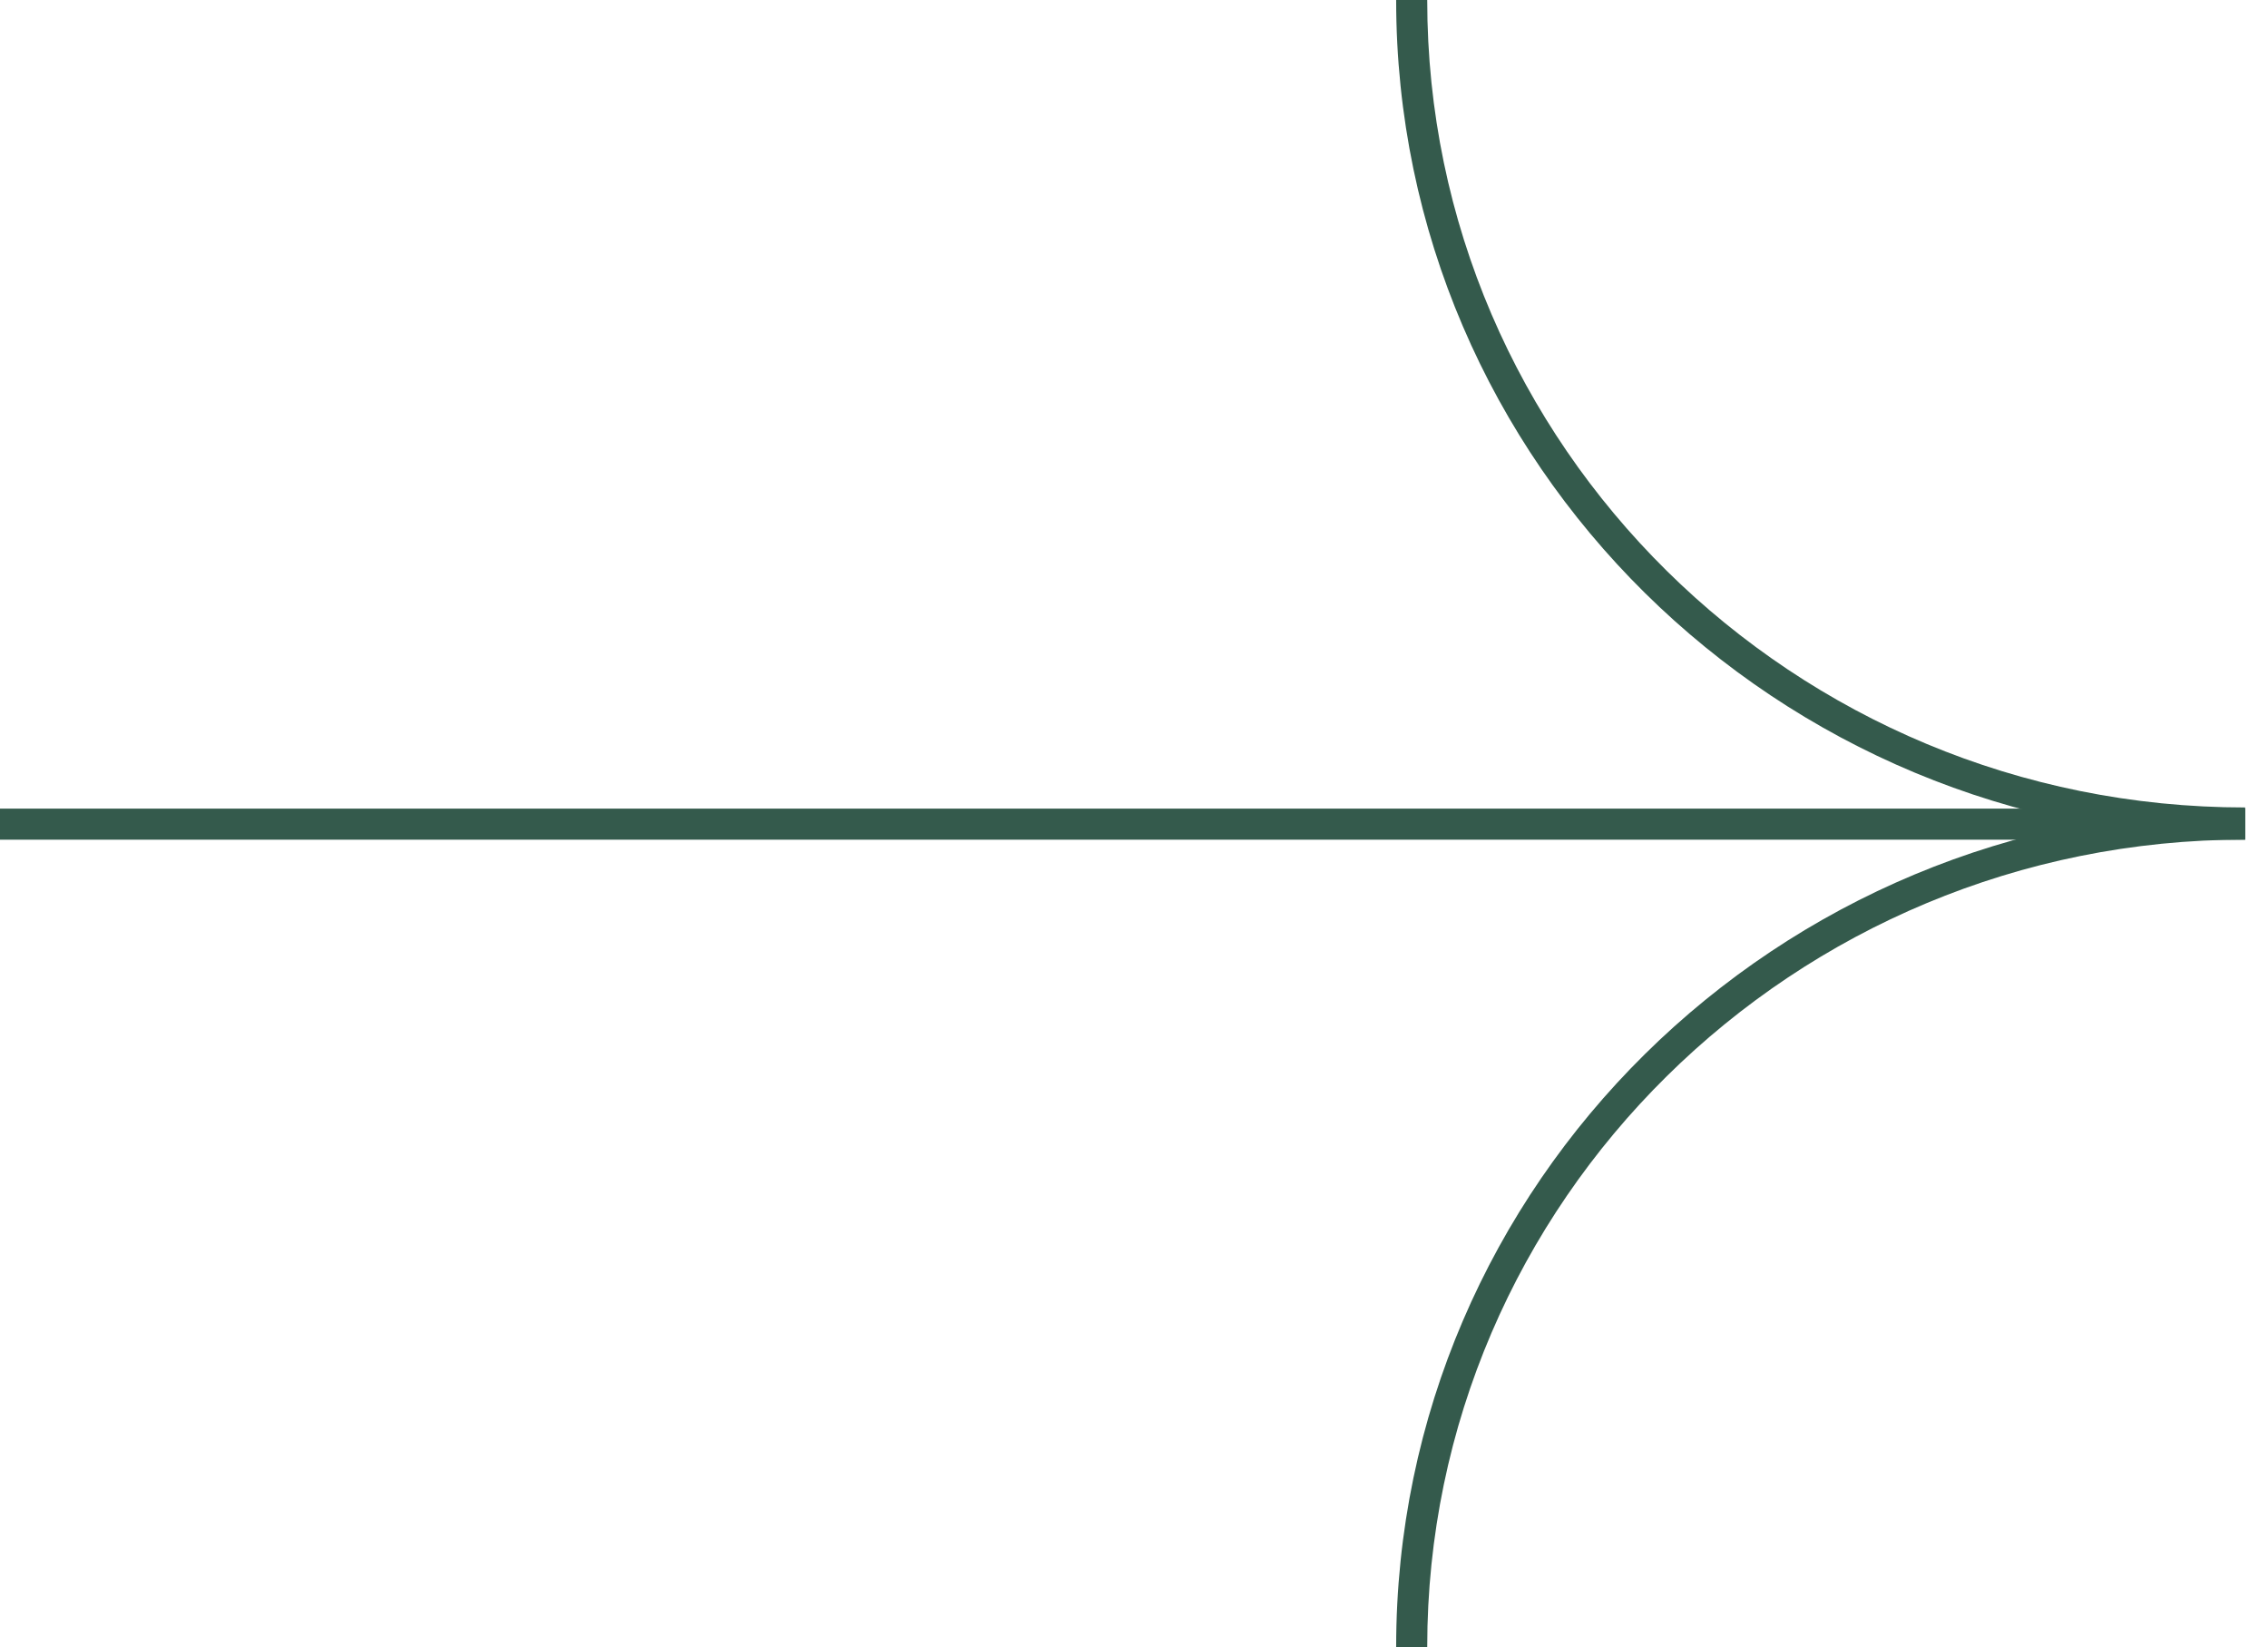
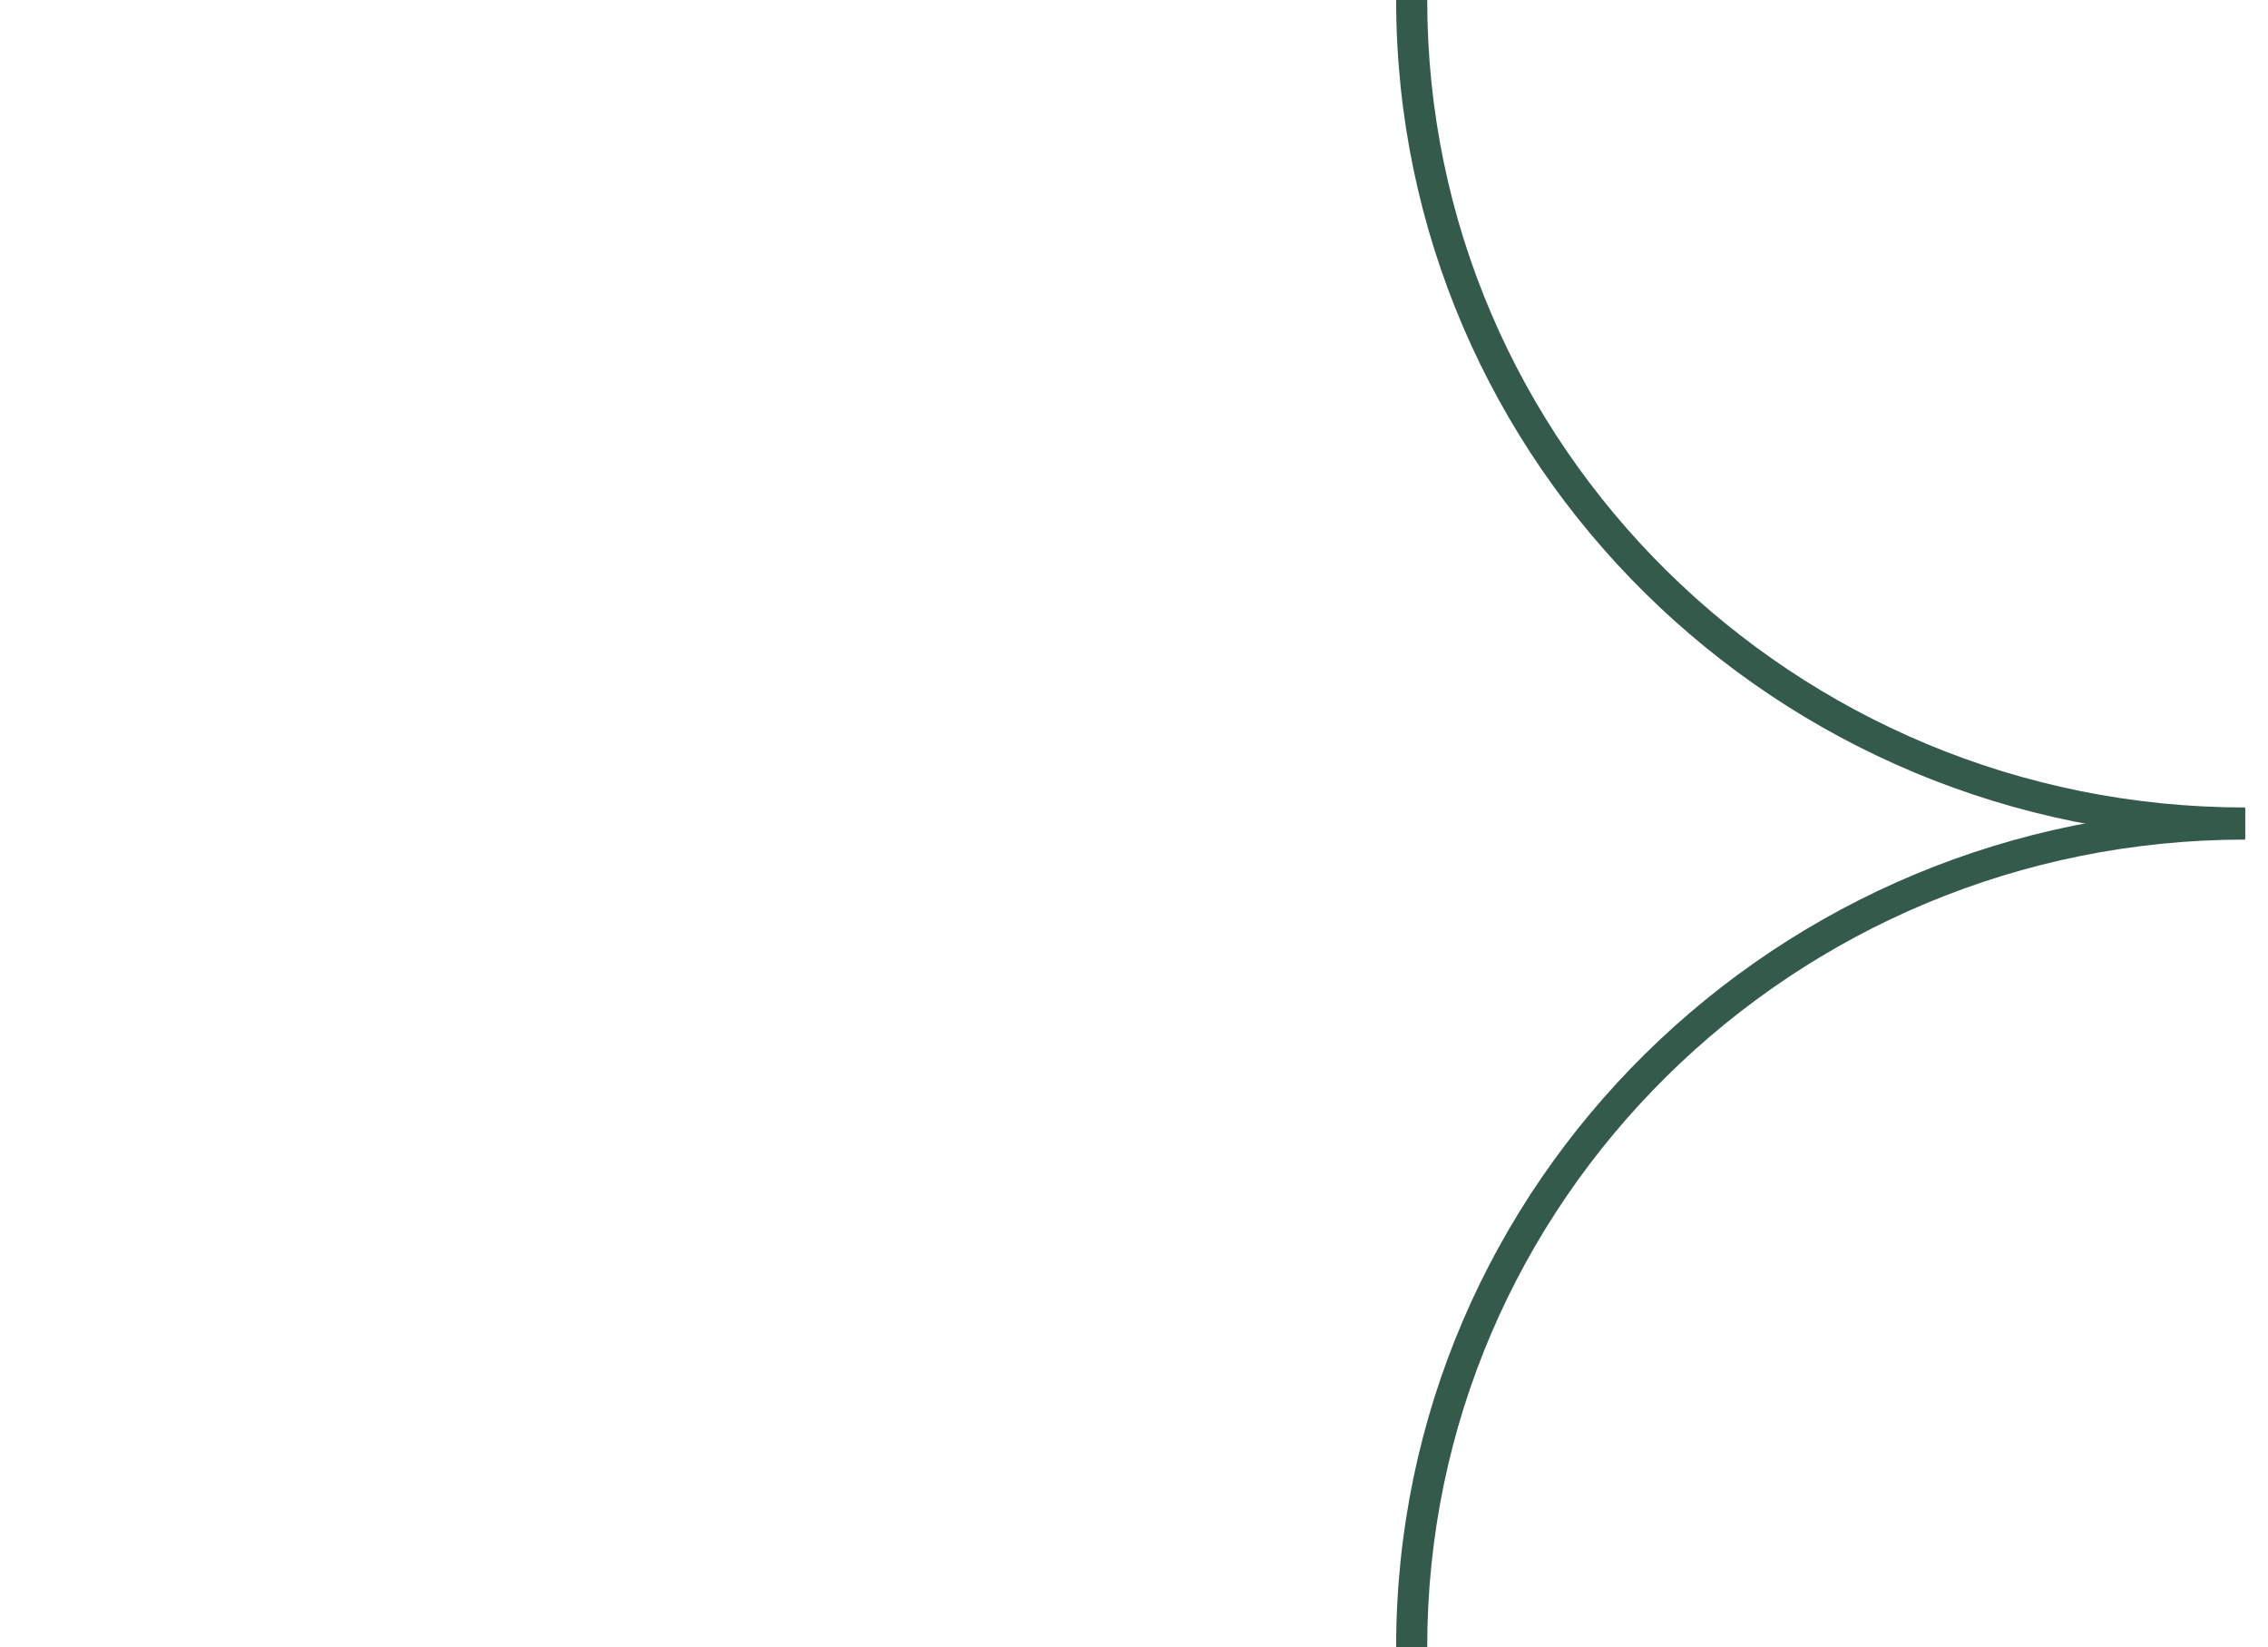
<svg xmlns="http://www.w3.org/2000/svg" width="73" height="53" viewBox="0 0 73 53" fill="none">
  <path fill-rule="evenodd" clip-rule="evenodd" d="M72.264 27.017C57.722 27.017 45.938 38.66 45.938 53H44.938C44.938 38.095 57.182 26.017 72.264 26.017V27.017Z" fill="#345A4C" />
  <path fill-rule="evenodd" clip-rule="evenodd" d="M72.264 26.983C57.182 26.983 44.938 14.905 44.938 0L45.938 0C45.938 14.341 57.722 25.983 72.264 25.983V26.983Z" fill="#345A4C" />
-   <path fill-rule="evenodd" clip-rule="evenodd" d="M0 26.02L72.267 26.02V27.02L4.31372e-08 27.02L0 26.02Z" fill="#345A4C" />
</svg>